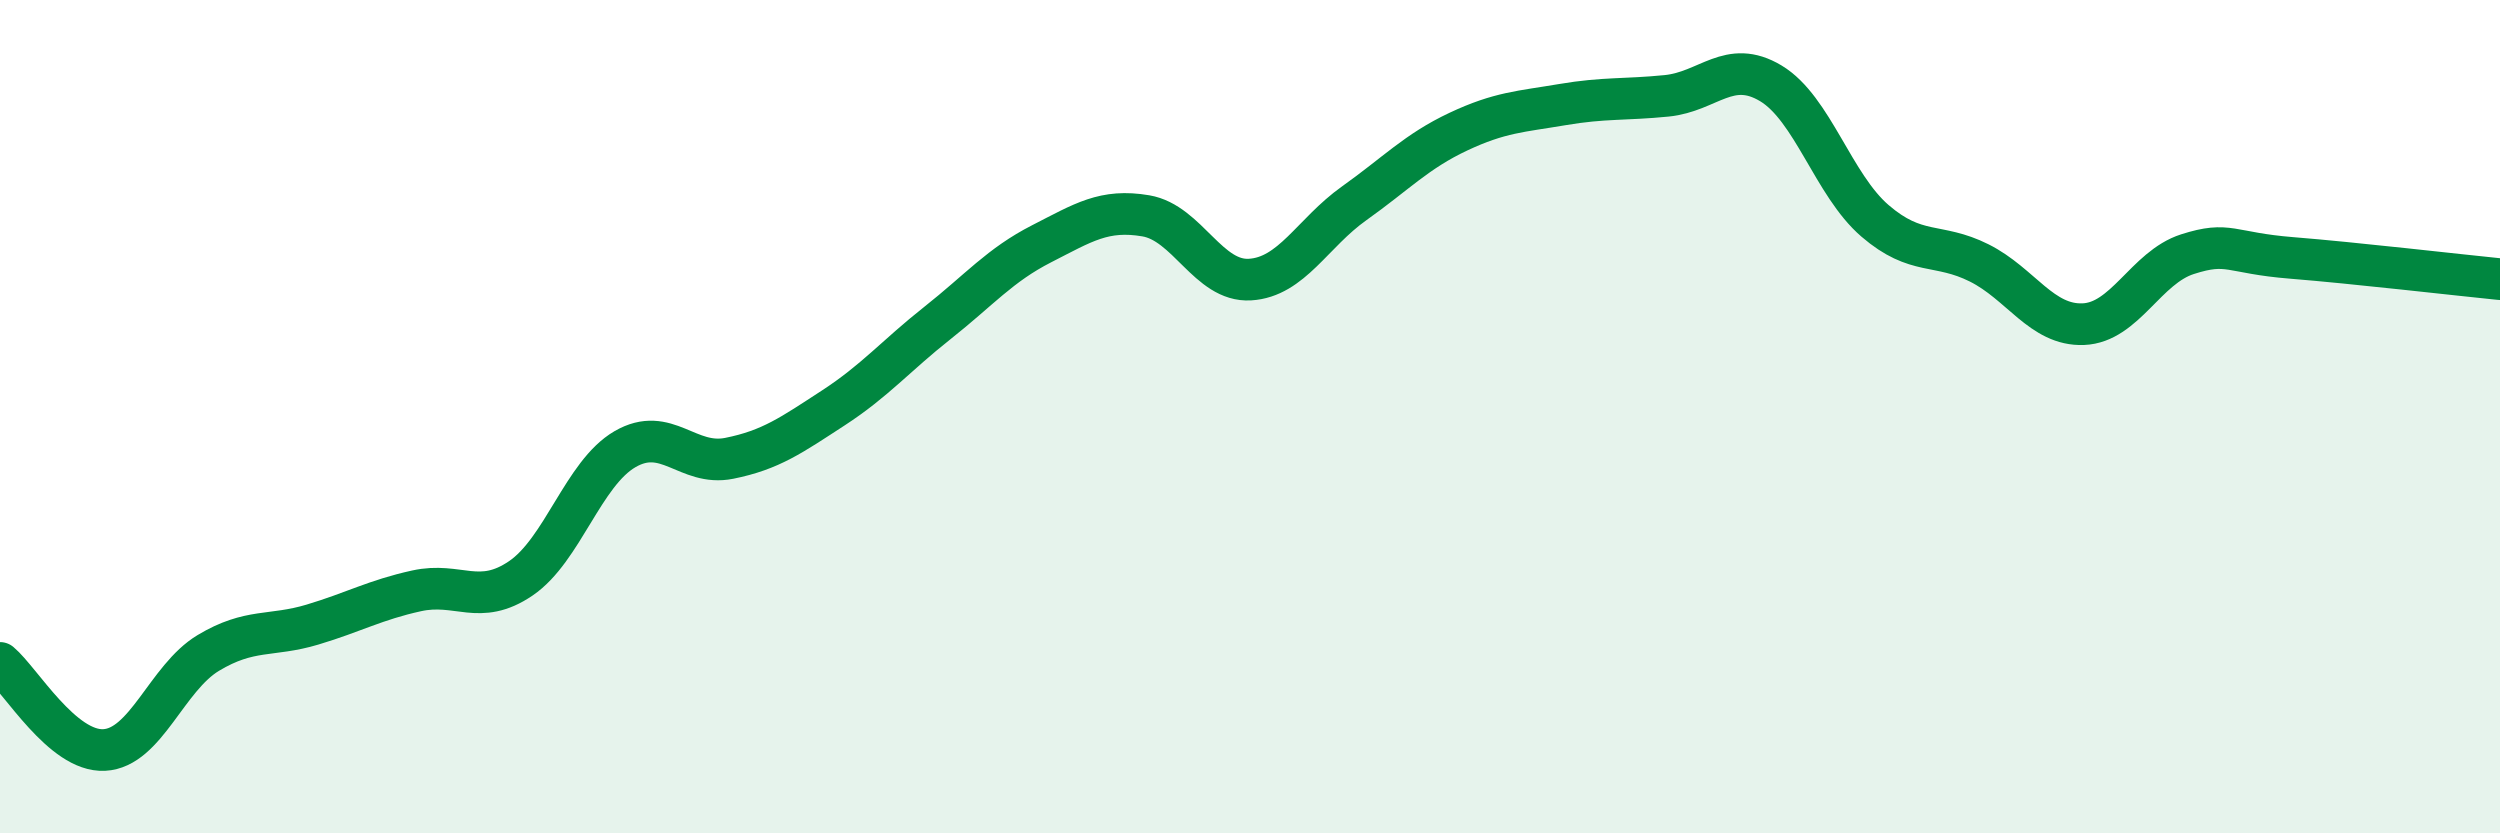
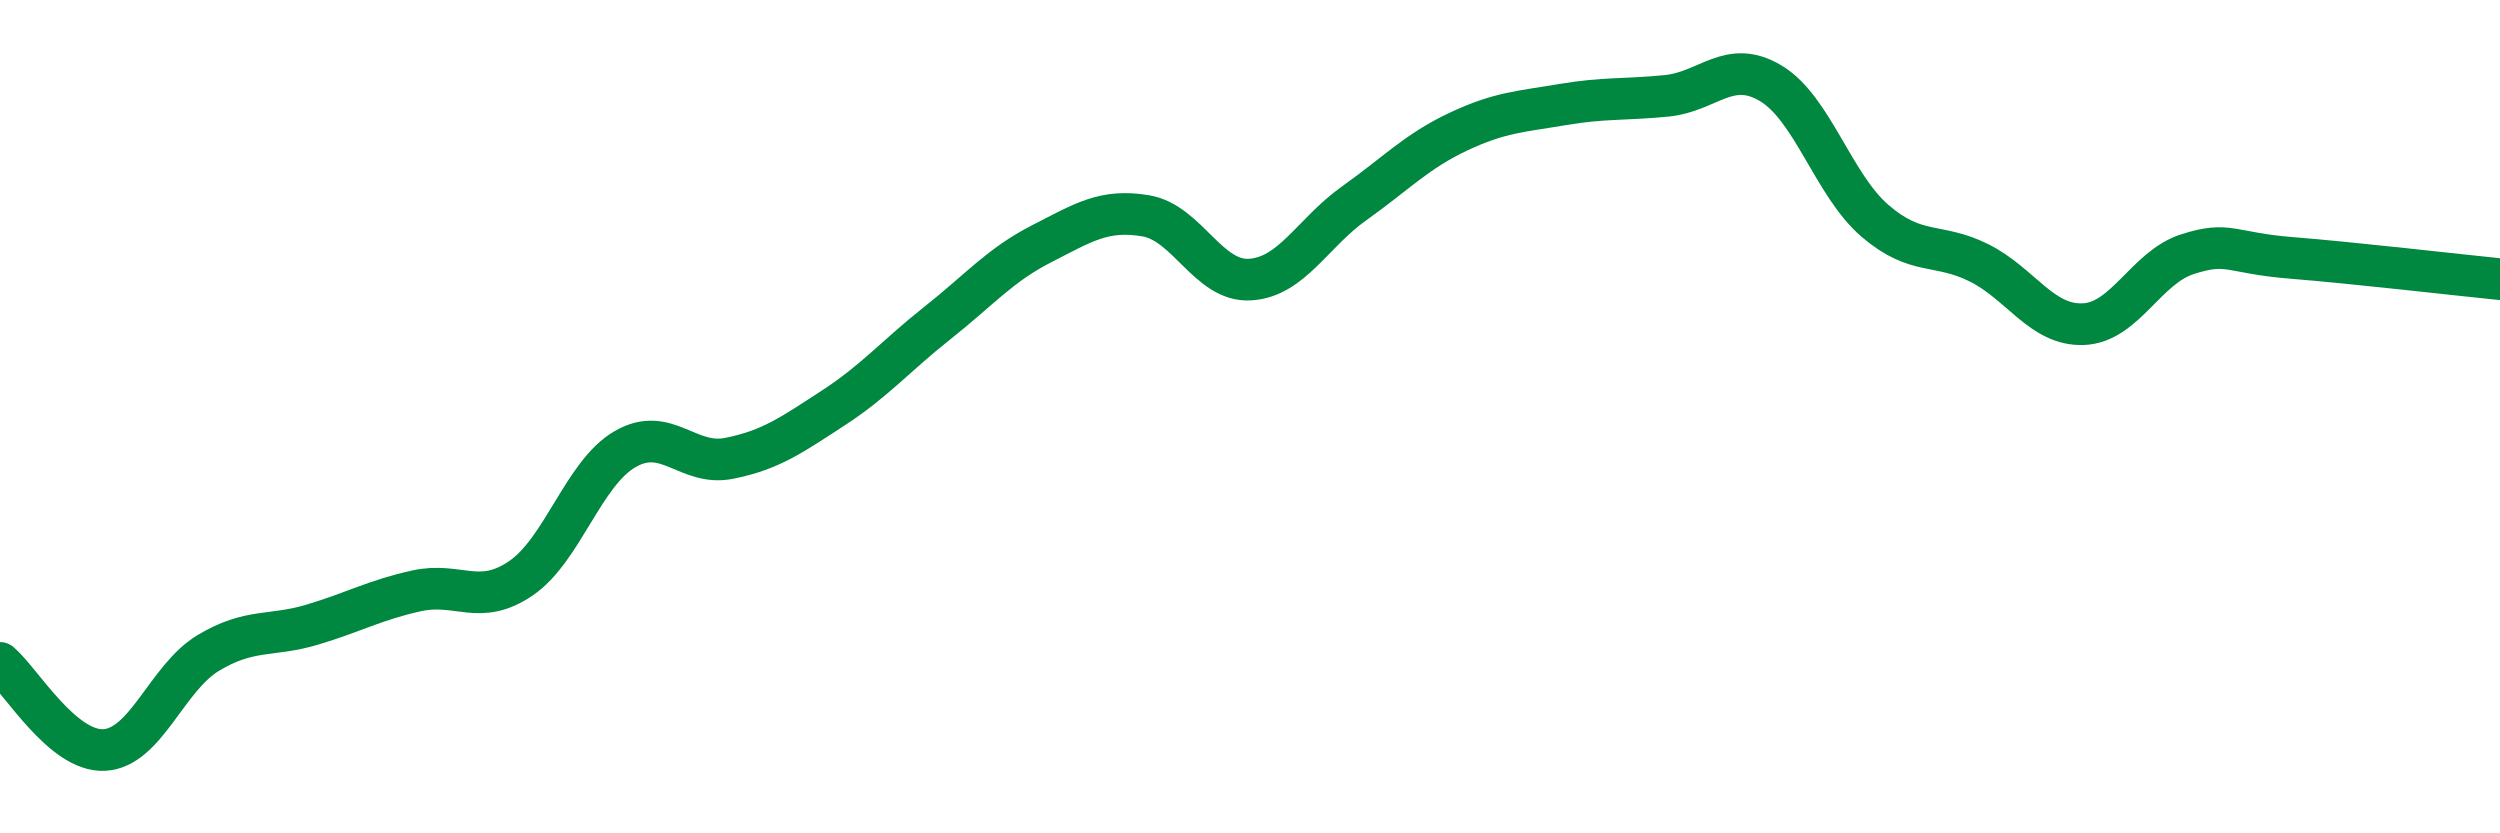
<svg xmlns="http://www.w3.org/2000/svg" width="60" height="20" viewBox="0 0 60 20">
-   <path d="M 0,15.91 C 0.5,16.33 1.5,18.05 2.5,18 C 3.5,17.95 4,16.27 5,15.67 C 6,15.07 6.5,15.29 7.5,14.99 C 8.5,14.69 9,14.4 10,14.18 C 11,13.96 11.5,14.56 12.5,13.88 C 13.5,13.2 14,11.36 15,10.78 C 16,10.2 16.5,11.2 17.5,11 C 18.5,10.8 19,10.44 20,9.79 C 21,9.14 21.5,8.54 22.5,7.75 C 23.5,6.96 24,6.36 25,5.85 C 26,5.34 26.5,5.01 27.5,5.18 C 28.5,5.35 29,6.77 30,6.71 C 31,6.65 31.5,5.59 32.5,4.88 C 33.5,4.17 34,3.63 35,3.16 C 36,2.69 36.5,2.68 37.5,2.51 C 38.5,2.34 39,2.4 40,2.3 C 41,2.2 41.5,1.4 42.5,2 C 43.5,2.6 44,4.44 45,5.3 C 46,6.16 46.5,5.81 47.5,6.31 C 48.5,6.81 49,7.82 50,7.78 C 51,7.74 51.5,6.42 52.5,6.1 C 53.5,5.78 53.5,6.07 55,6.19 C 56.5,6.31 59,6.6 60,6.7L60 20L0 20Z" fill="#008740" opacity="0.1" stroke-linecap="round" stroke-linejoin="round" />
  <path d="M 0,15.91 C 0.5,16.33 1.5,18.05 2.5,18 C 3.5,17.95 4,16.27 5,15.67 C 6,15.07 6.5,15.29 7.5,14.99 C 8.5,14.69 9,14.4 10,14.18 C 11,13.96 11.5,14.56 12.5,13.88 C 13.5,13.2 14,11.36 15,10.78 C 16,10.2 16.5,11.2 17.5,11 C 18.5,10.8 19,10.44 20,9.79 C 21,9.14 21.5,8.54 22.5,7.75 C 23.5,6.96 24,6.36 25,5.85 C 26,5.34 26.5,5.01 27.5,5.18 C 28.5,5.35 29,6.77 30,6.71 C 31,6.65 31.5,5.59 32.5,4.88 C 33.5,4.17 34,3.63 35,3.16 C 36,2.69 36.5,2.68 37.5,2.51 C 38.5,2.34 39,2.4 40,2.3 C 41,2.2 41.5,1.4 42.5,2 C 43.5,2.6 44,4.44 45,5.3 C 46,6.16 46.5,5.81 47.5,6.31 C 48.5,6.81 49,7.82 50,7.78 C 51,7.74 51.5,6.42 52.5,6.1 C 53.5,5.78 53.5,6.07 55,6.19 C 56.5,6.31 59,6.6 60,6.7" stroke="#008740" stroke-width="1" fill="none" stroke-linecap="round" stroke-linejoin="round" />
</svg>